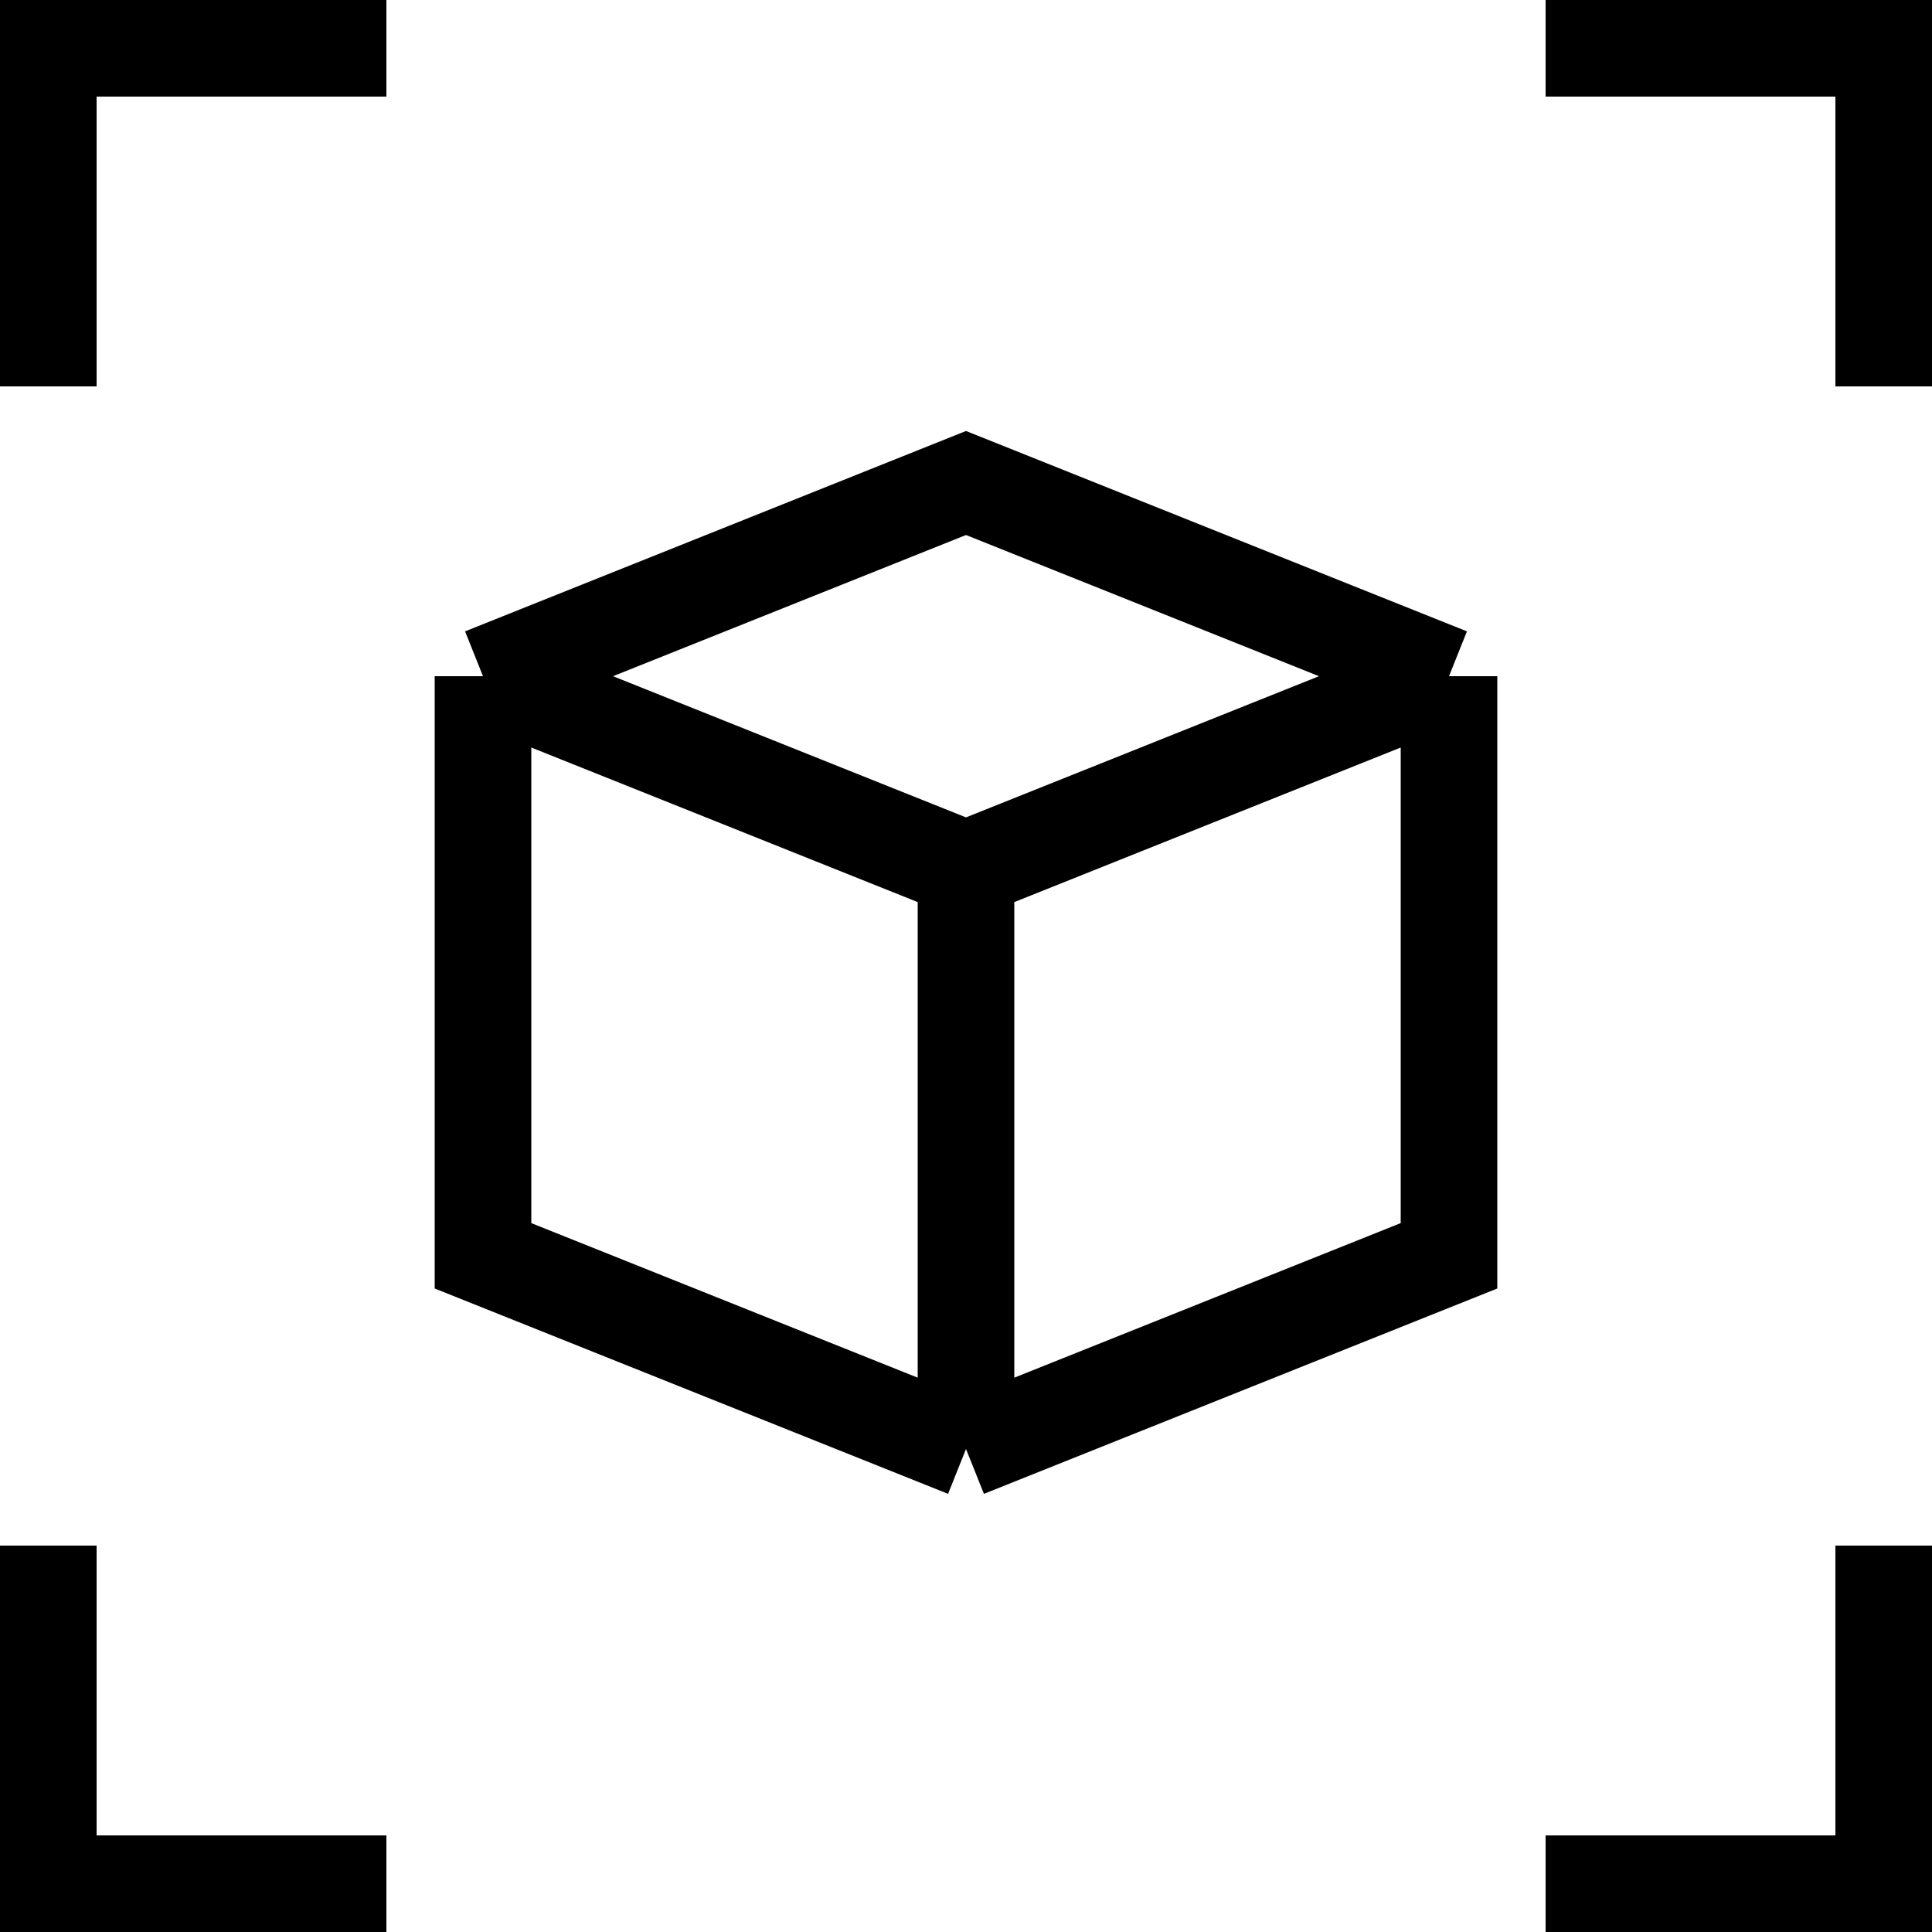
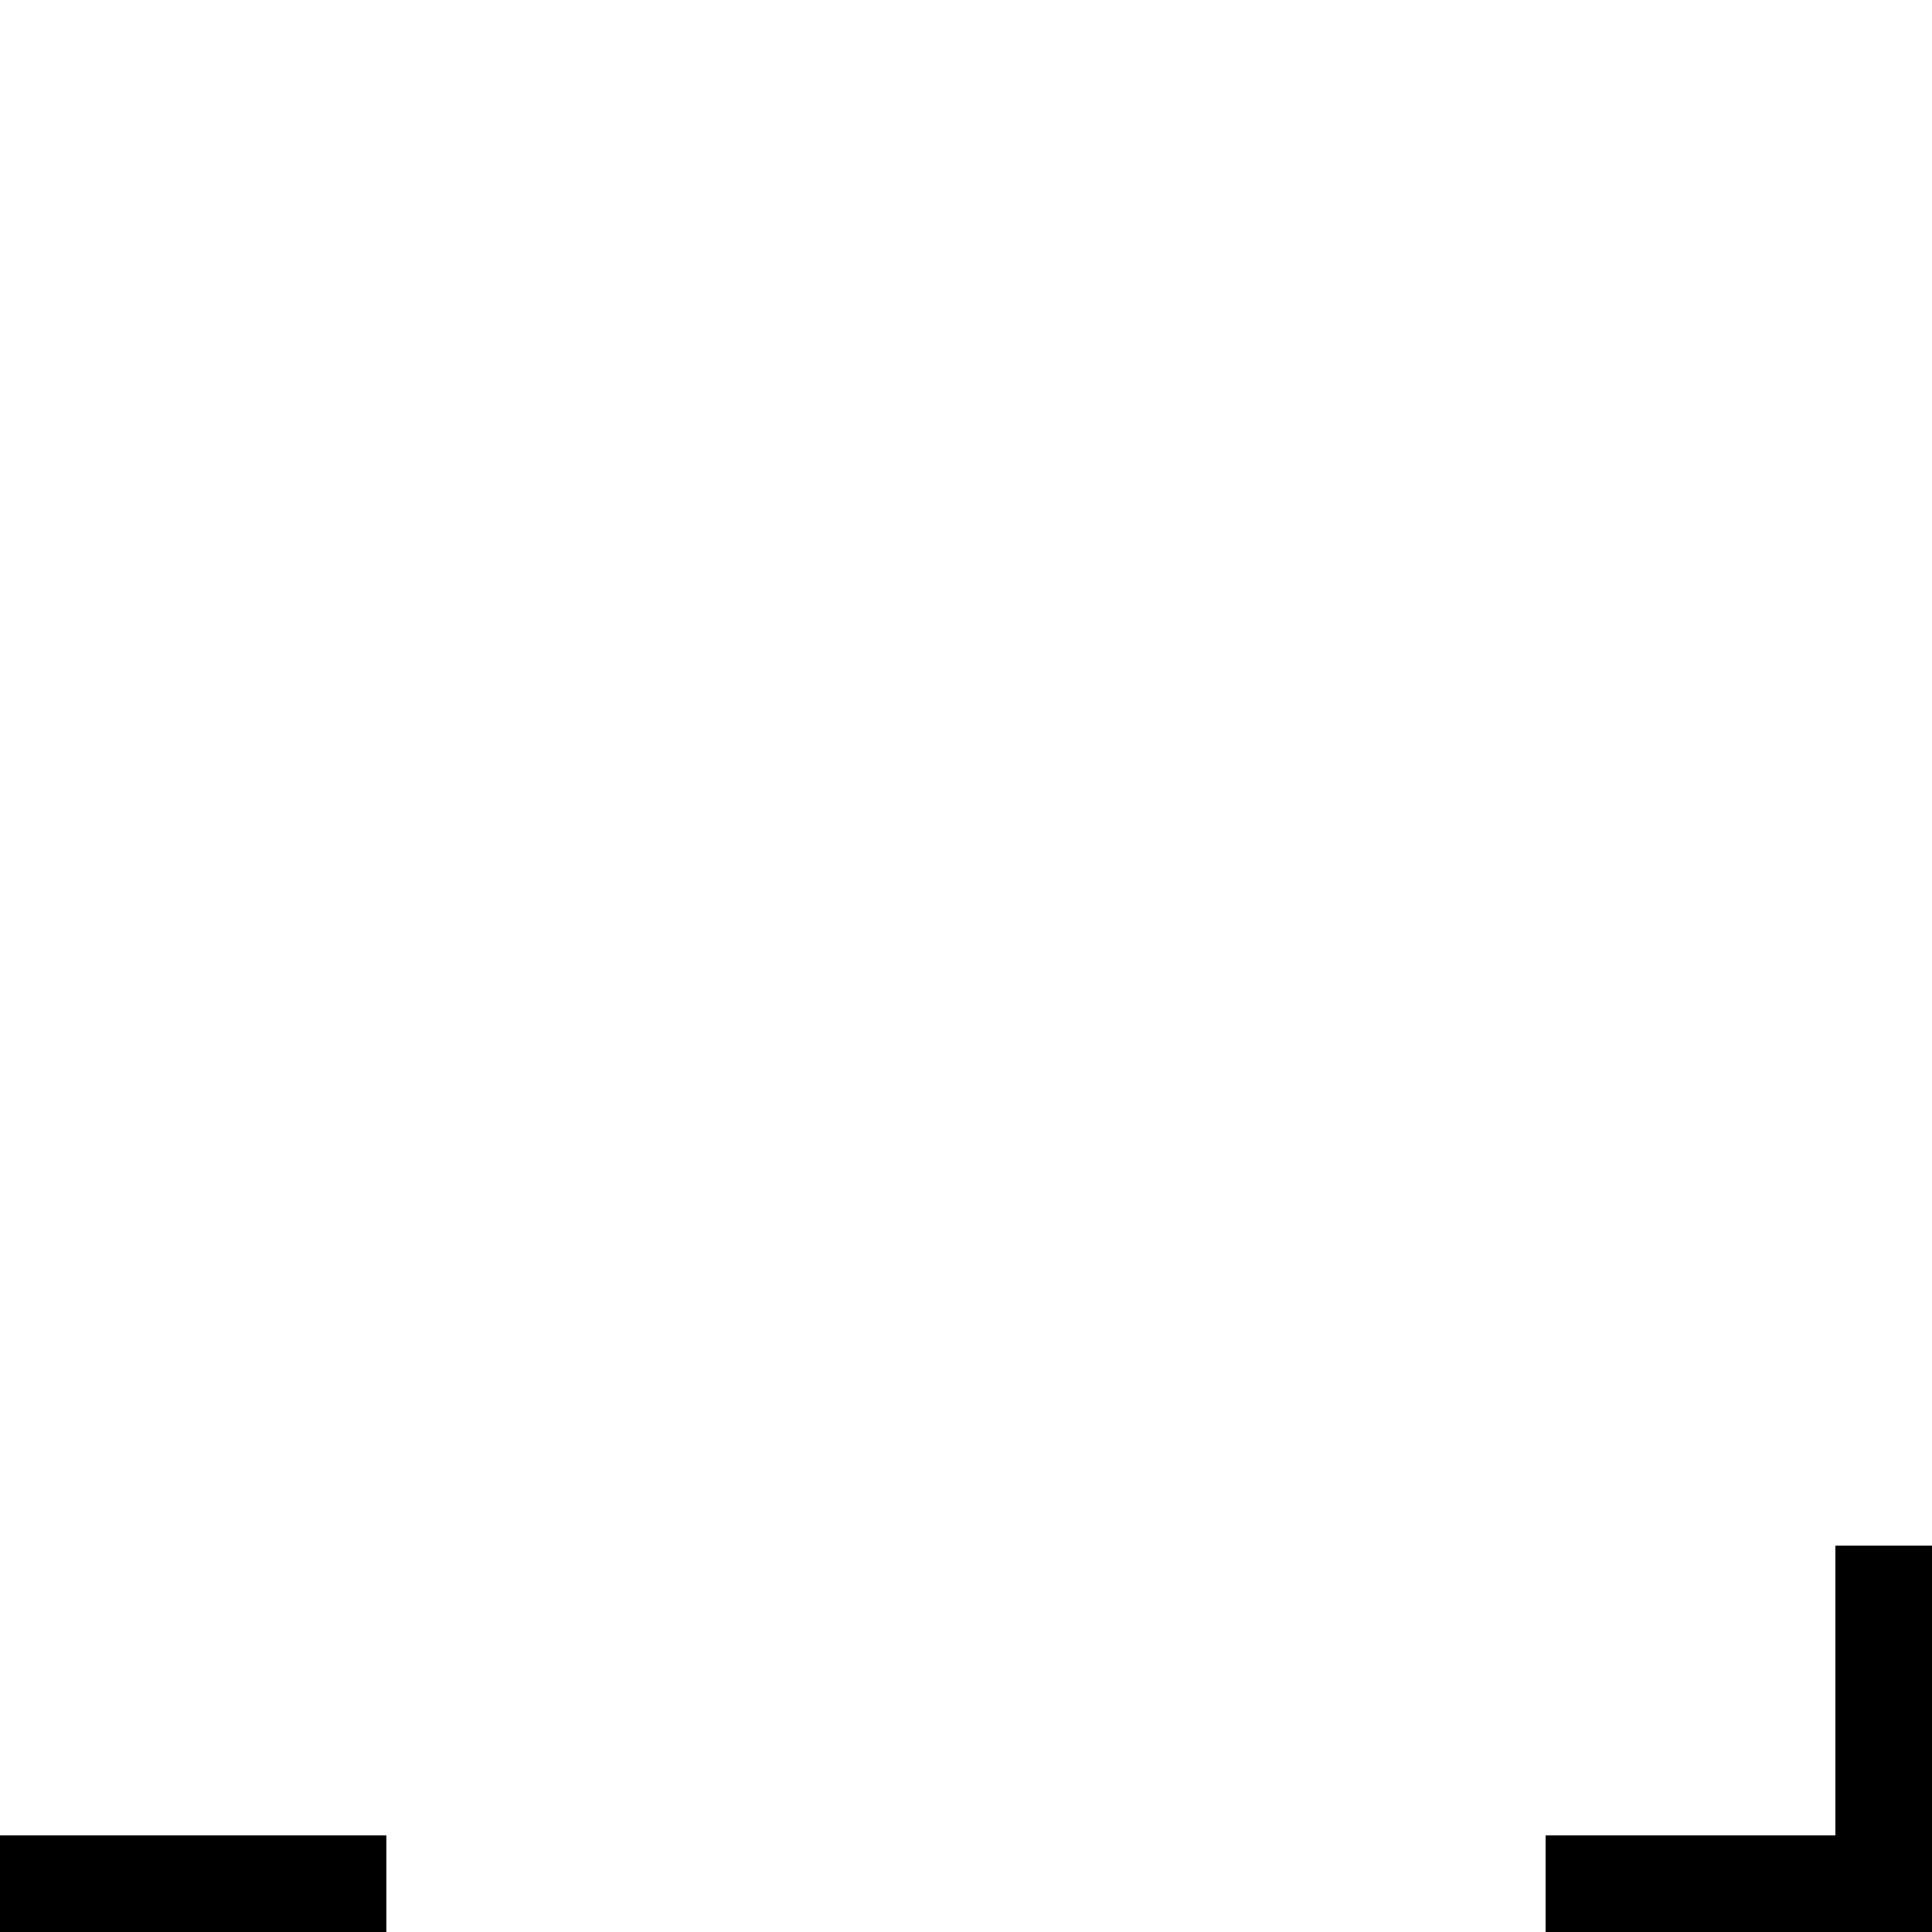
<svg xmlns="http://www.w3.org/2000/svg" width="20" height="20" viewBox="0 0 20 20" fill="none">
-   <path d="M10 9V15M10 9L15 7M10 9L5 7M10 15L15 13V7M10 15L5 13V7M15 7L10 5L5 7" stroke="black" />
-   <path d="M0.5 3.5V0.5H3.5" stroke="black" stroke-linecap="square" />
  <path d="M19.5 16.5L19.5 19.5L16.5 19.5" stroke="black" stroke-linecap="square" />
-   <path d="M16.5 0.5L19.5 0.5L19.5 3.5" stroke="black" stroke-linecap="square" />
-   <path d="M3.5 19.5L0.5 19.5L0.5 16.5" stroke="black" stroke-linecap="square" />
+   <path d="M3.5 19.5L0.5 19.5" stroke="black" stroke-linecap="square" />
</svg>